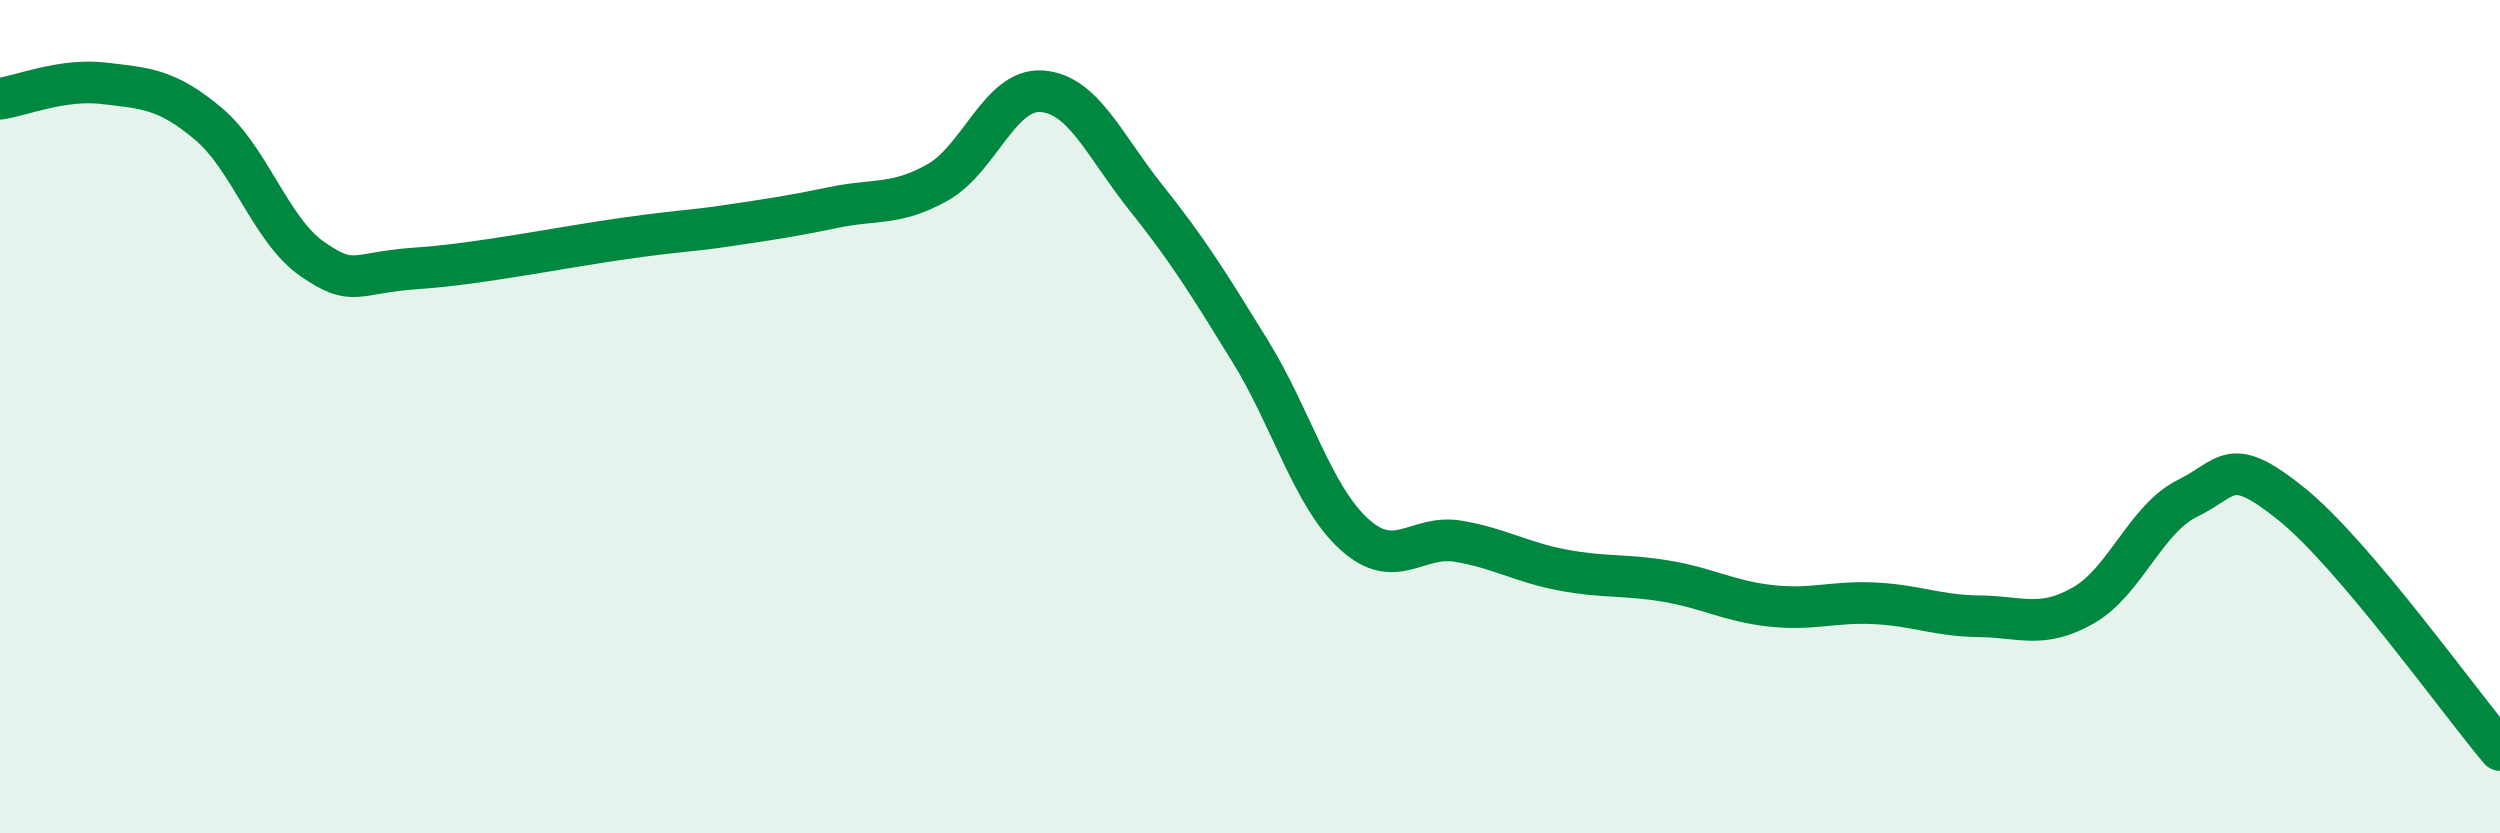
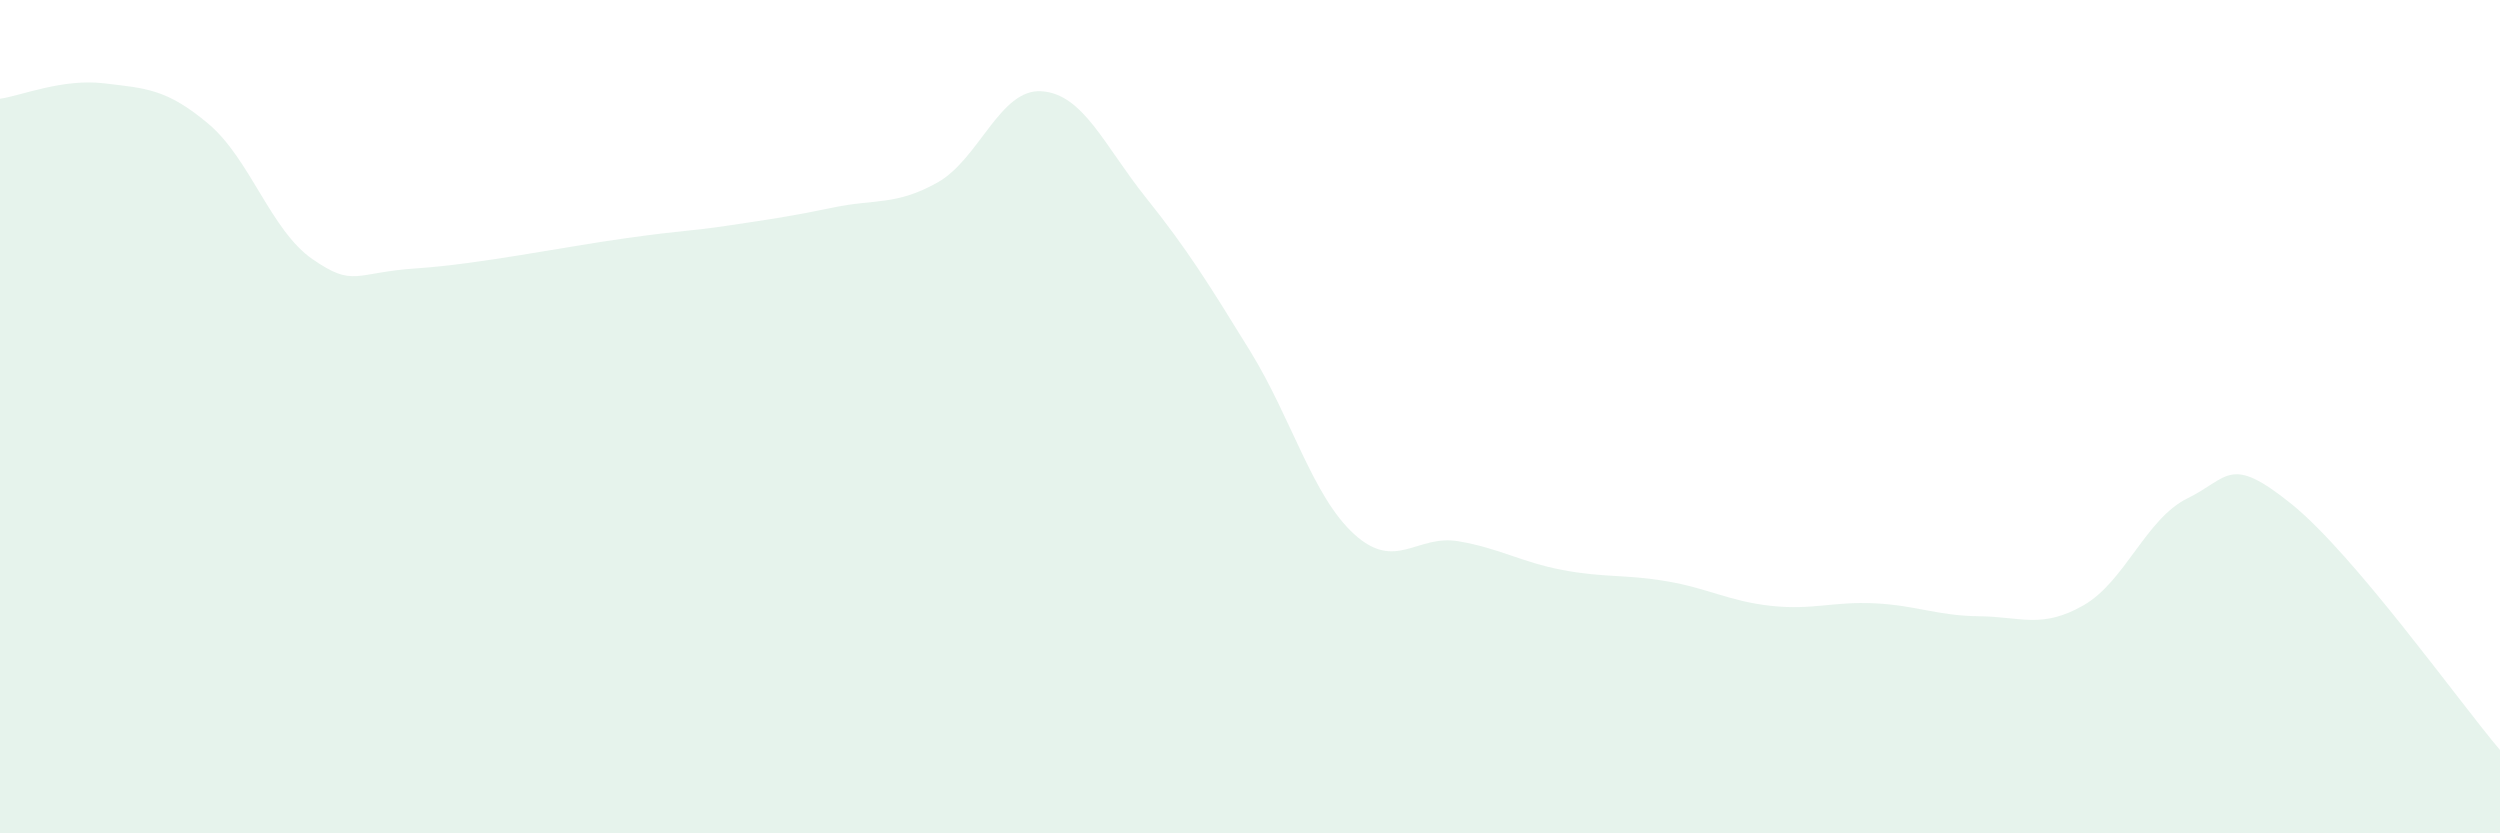
<svg xmlns="http://www.w3.org/2000/svg" width="60" height="20" viewBox="0 0 60 20">
  <path d="M 0,2.37 C 0.5,2.3 1.5,1.88 2.5,2 C 3.5,2.12 4,2.13 5,2.97 C 6,3.81 6.5,5.53 7.5,6.22 C 8.5,6.91 8.5,6.54 10,6.44 C 11.5,6.34 13.5,5.93 15,5.72 C 16.5,5.51 16.5,5.56 17.5,5.41 C 18.5,5.26 19,5.19 20,4.98 C 21,4.77 21.5,4.94 22.5,4.38 C 23.5,3.82 24,2.12 25,2.19 C 26,2.26 26.5,3.49 27.5,4.74 C 28.5,5.99 29,6.8 30,8.42 C 31,10.04 31.5,11.91 32.5,12.82 C 33.5,13.73 34,12.82 35,12.99 C 36,13.16 36.5,13.49 37.5,13.68 C 38.5,13.87 39,13.78 40,13.95 C 41,14.12 41.5,14.43 42.5,14.54 C 43.5,14.65 44,14.43 45,14.48 C 46,14.53 46.5,14.78 47.5,14.79 C 48.5,14.8 49,15.1 50,14.53 C 51,13.96 51.5,12.45 52.5,11.96 C 53.5,11.47 53.5,10.89 55,12.1 C 56.5,13.31 59,16.82 60,18L60 20L0 20Z" fill="#008740" opacity="0.1" stroke-linecap="round" stroke-linejoin="round" />
-   <path d="M 0,2.37 C 0.5,2.3 1.5,1.88 2.5,2 C 3.5,2.12 4,2.13 5,2.97 C 6,3.81 6.5,5.53 7.5,6.22 C 8.5,6.91 8.5,6.54 10,6.44 C 11.5,6.34 13.5,5.93 15,5.72 C 16.5,5.51 16.5,5.56 17.5,5.41 C 18.5,5.26 19,5.19 20,4.98 C 21,4.77 21.5,4.94 22.5,4.38 C 23.5,3.82 24,2.12 25,2.19 C 26,2.26 26.5,3.49 27.5,4.74 C 28.5,5.99 29,6.8 30,8.42 C 31,10.04 31.5,11.91 32.5,12.82 C 33.5,13.73 34,12.82 35,12.99 C 36,13.16 36.5,13.49 37.5,13.68 C 38.5,13.87 39,13.78 40,13.95 C 41,14.12 41.5,14.43 42.5,14.54 C 43.5,14.65 44,14.43 45,14.48 C 46,14.53 46.5,14.78 47.5,14.79 C 48.5,14.8 49,15.1 50,14.53 C 51,13.96 51.5,12.45 52.5,11.96 C 53.5,11.47 53.5,10.89 55,12.1 C 56.5,13.31 59,16.82 60,18" stroke="#008740" stroke-width="1" fill="none" stroke-linecap="round" stroke-linejoin="round" />
</svg>